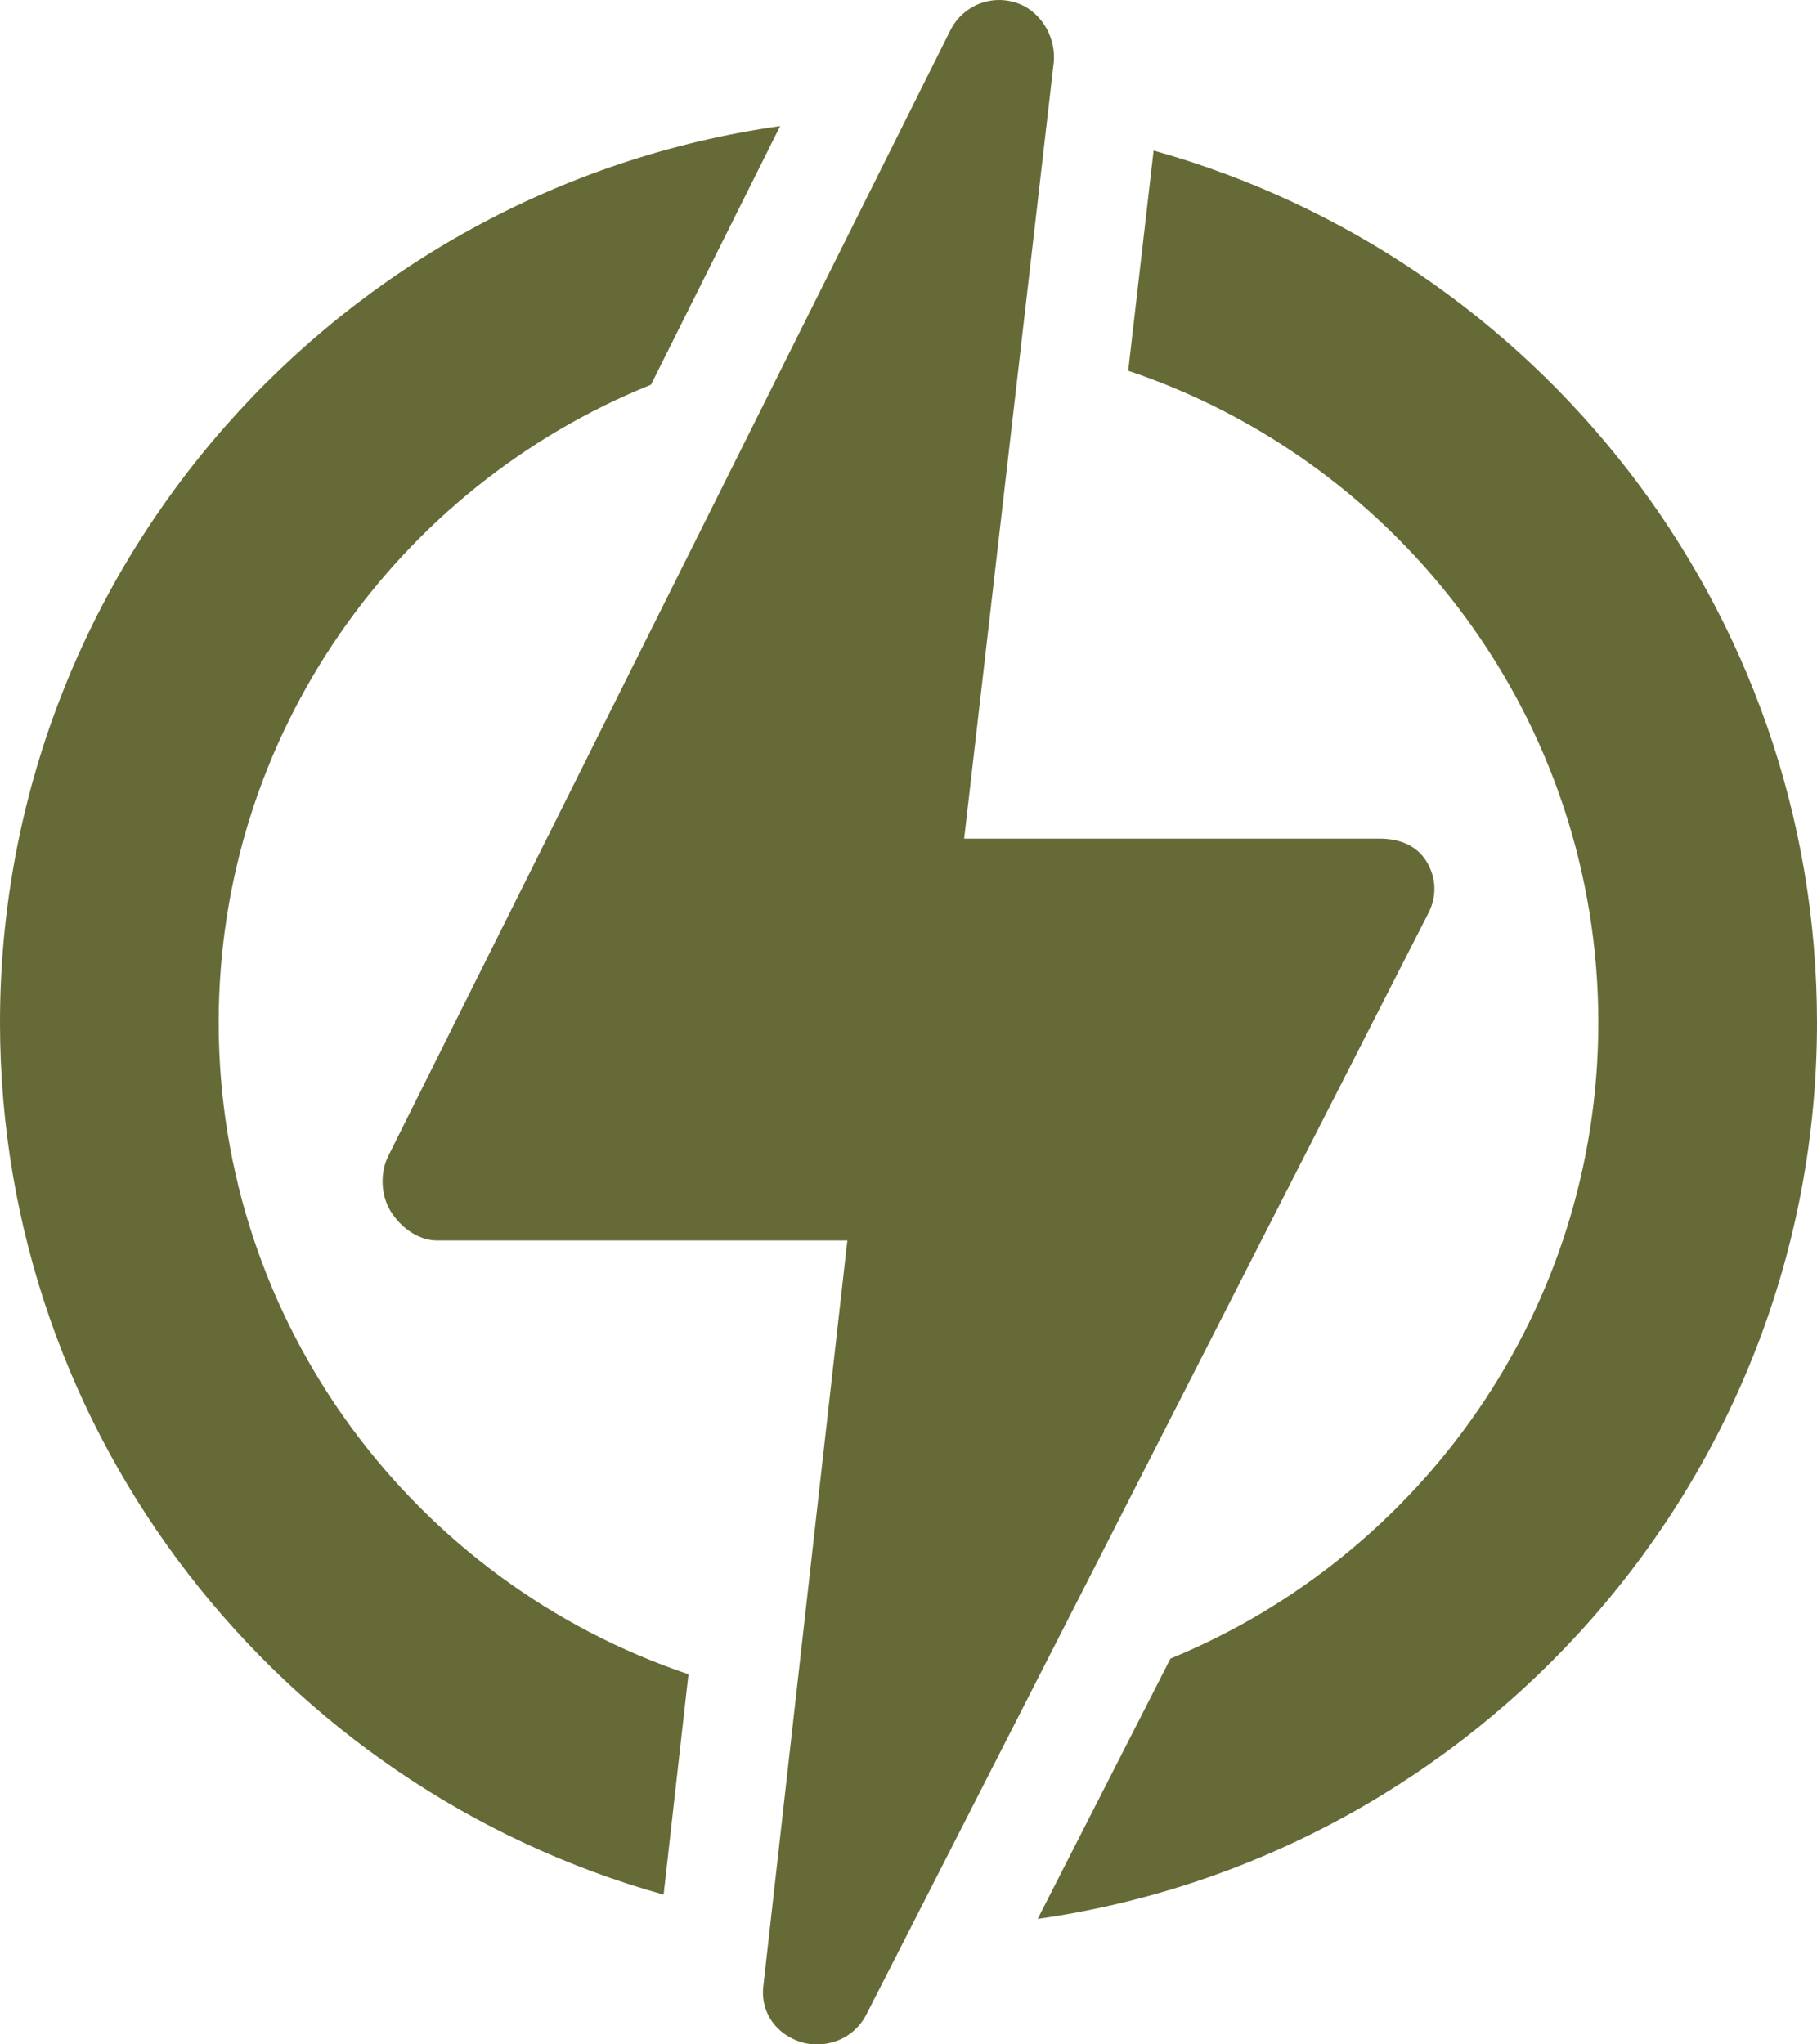
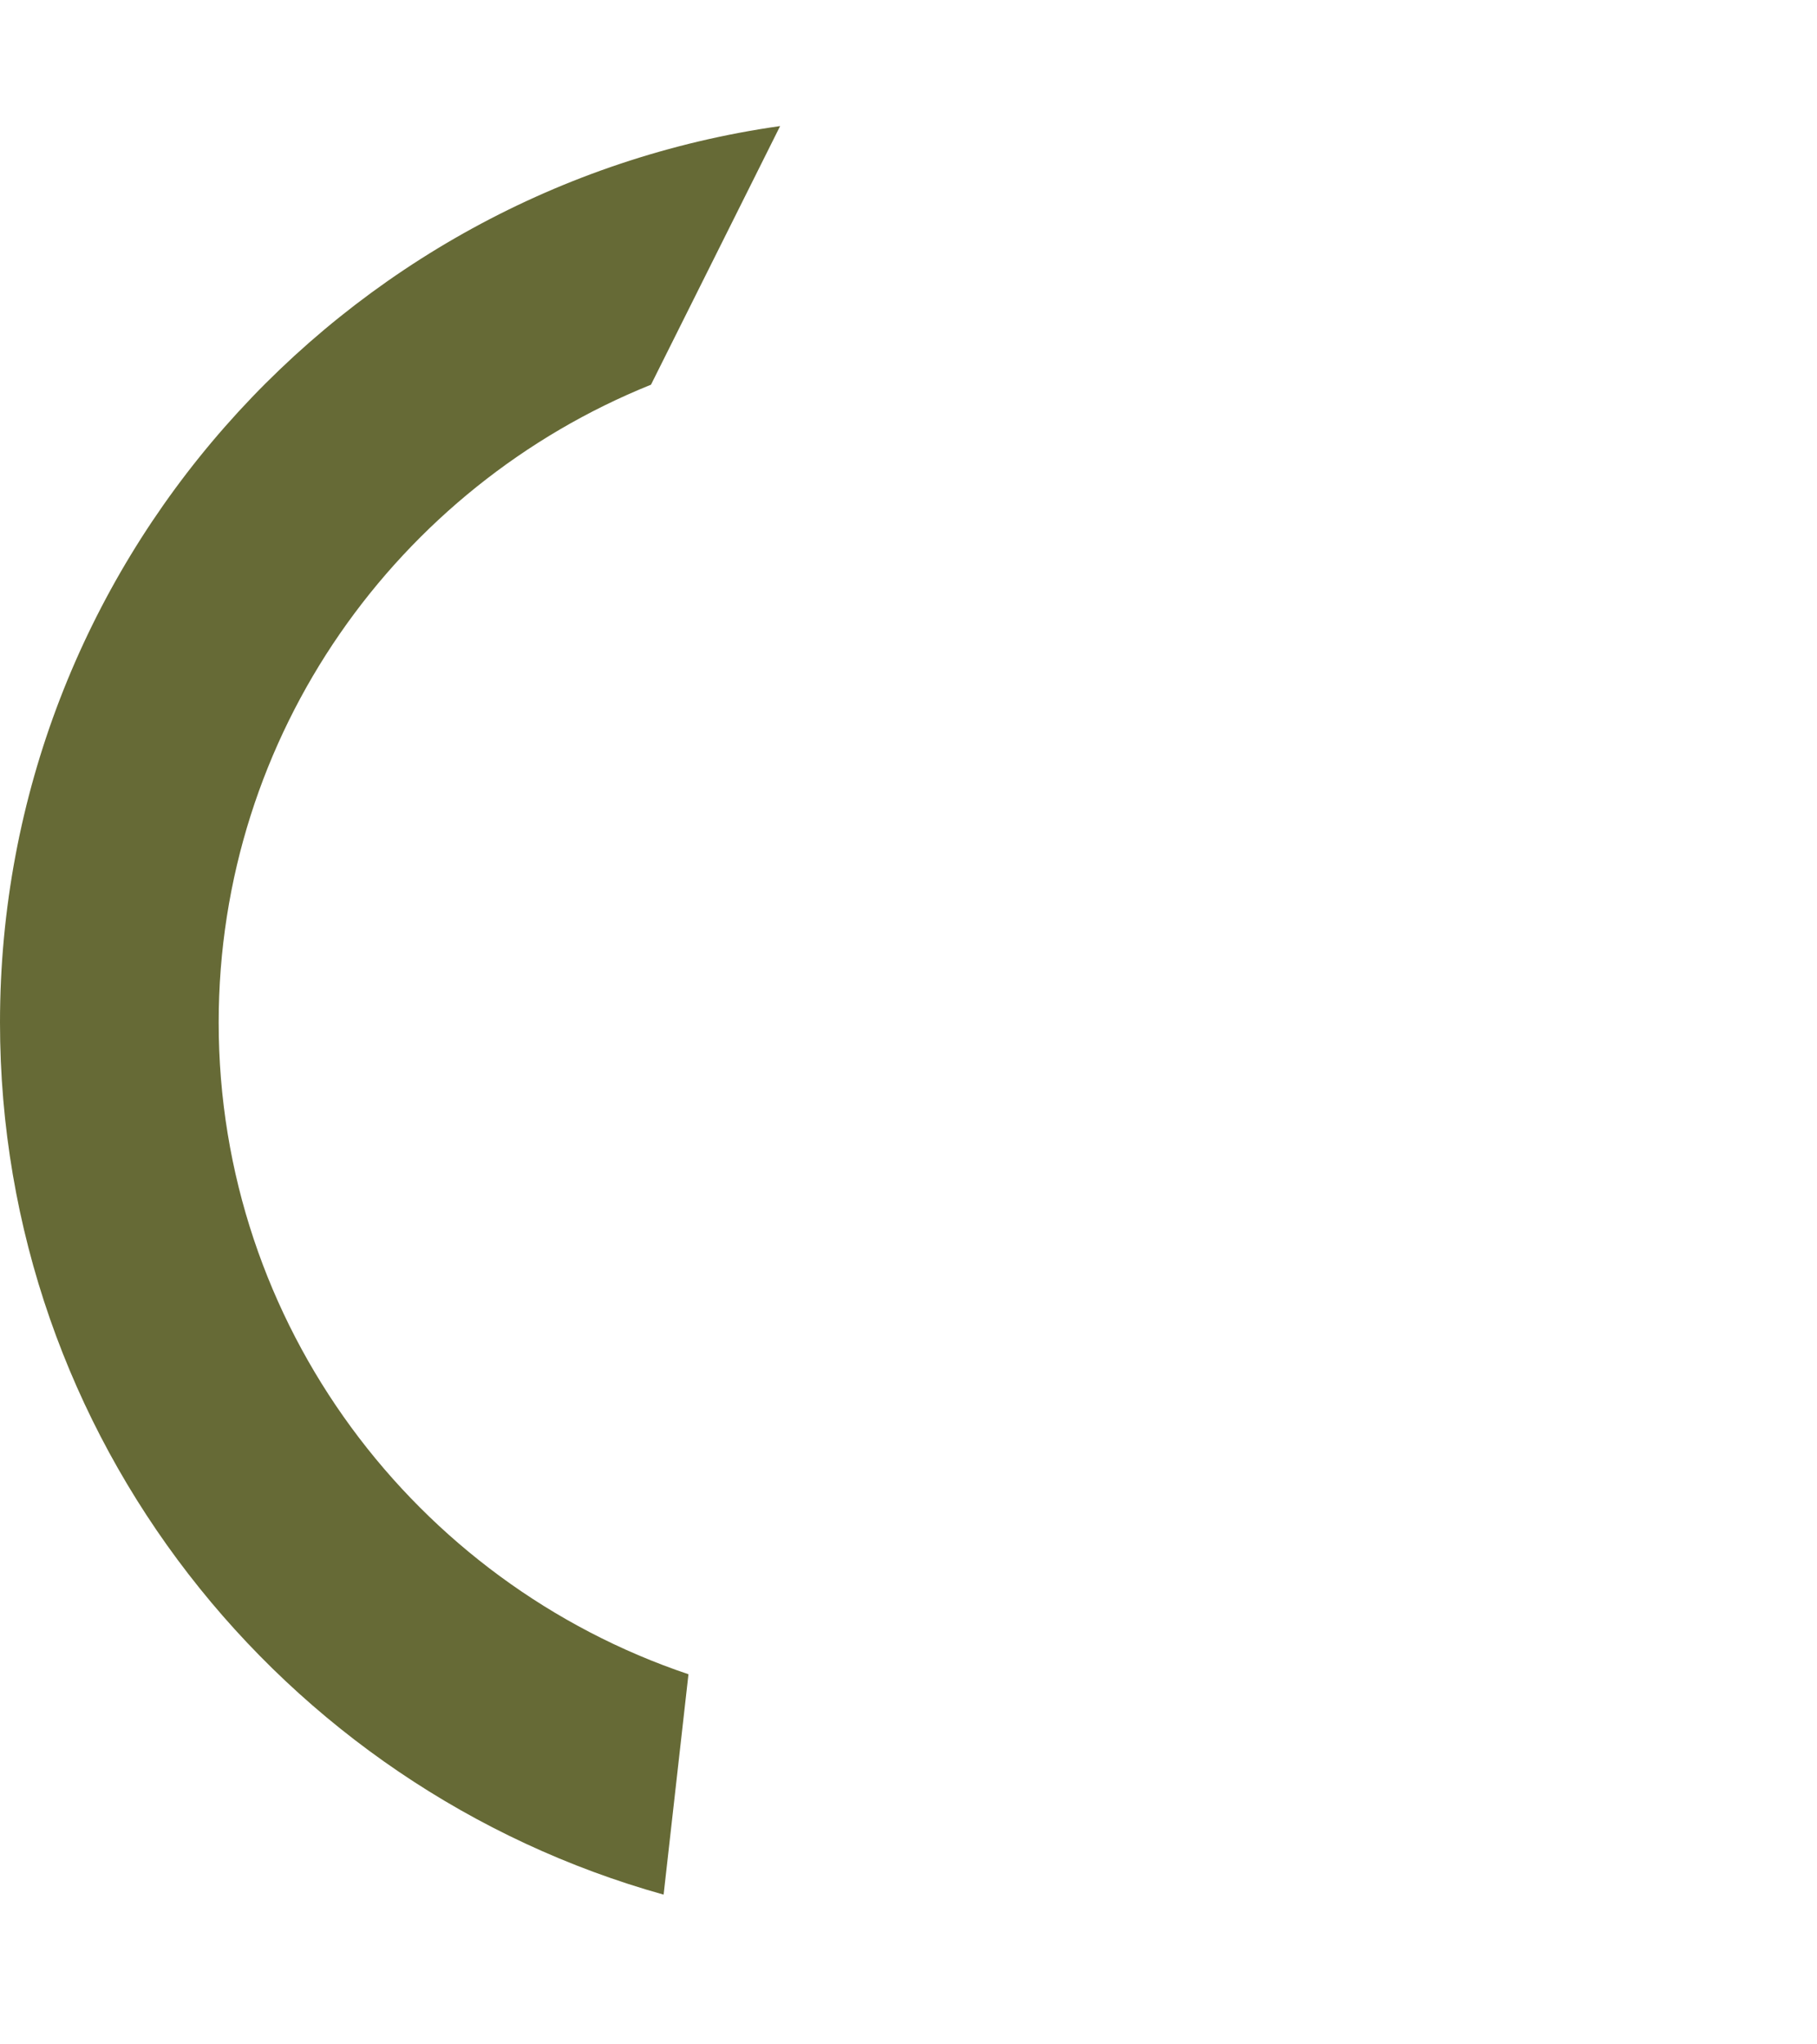
<svg xmlns="http://www.w3.org/2000/svg" width="40px" height="45px" viewBox="0 0 40 45" version="1.1">
  <title>utah</title>
  <g id="landingpage" stroke="none" stroke-width="1" fill="none" fill-rule="evenodd">
    <g id="Artboard" transform="translate(-1098, -1576)" fill="#666A36" fill-rule="nonzero">
      <g id="utah" transform="translate(1098, 1576)">
        <path d="M4.814,22.508 C4.814,16.159 8.757,10.712 14.331,8.468 L17.174,2.775 C7.48,4.148 0,12.473 0,22.508 C0,31.638 6.192,39.353 14.609,41.704 L15.156,36.853 C9.15,34.834 4.814,29.166 4.814,22.508 Z" id="Path" />
-         <path d="M40,22.508 C40,13.38 33.811,5.666 25.396,3.314 L24.837,8.161 C30.846,10.178 35.186,15.847 35.186,22.508 C35.186,28.82 31.289,34.241 25.767,36.508 L22.844,42.238 C32.53,40.858 40,32.537 40,22.508 Z" id="Path" />
-         <path d="M31.448,20.093 C31.637,19.721 31.619,19.313 31.4,18.957 C31.182,18.602 30.793,18.46 30.375,18.46 L21.225,18.46 L23.195,1.394 C23.262,0.816 22.902,0.216 22.341,0.051 C22.226,0.016 22.109,0 21.993,0 C21.549,0 21.128,0.252 20.922,0.666 L8.548,25.445 C8.362,25.817 8.383,26.312 8.602,26.665 C8.821,27.018 9.208,27.306 9.625,27.306 L18.654,27.306 L16.803,43.729 C16.739,44.306 17.097,44.79 17.654,44.957 C17.769,44.991 17.885,45 17.999,45 C18.443,45 18.863,44.755 19.072,44.344 L31.448,20.093 Z" id="Path" />
      </g>
    </g>
  </g>
</svg>